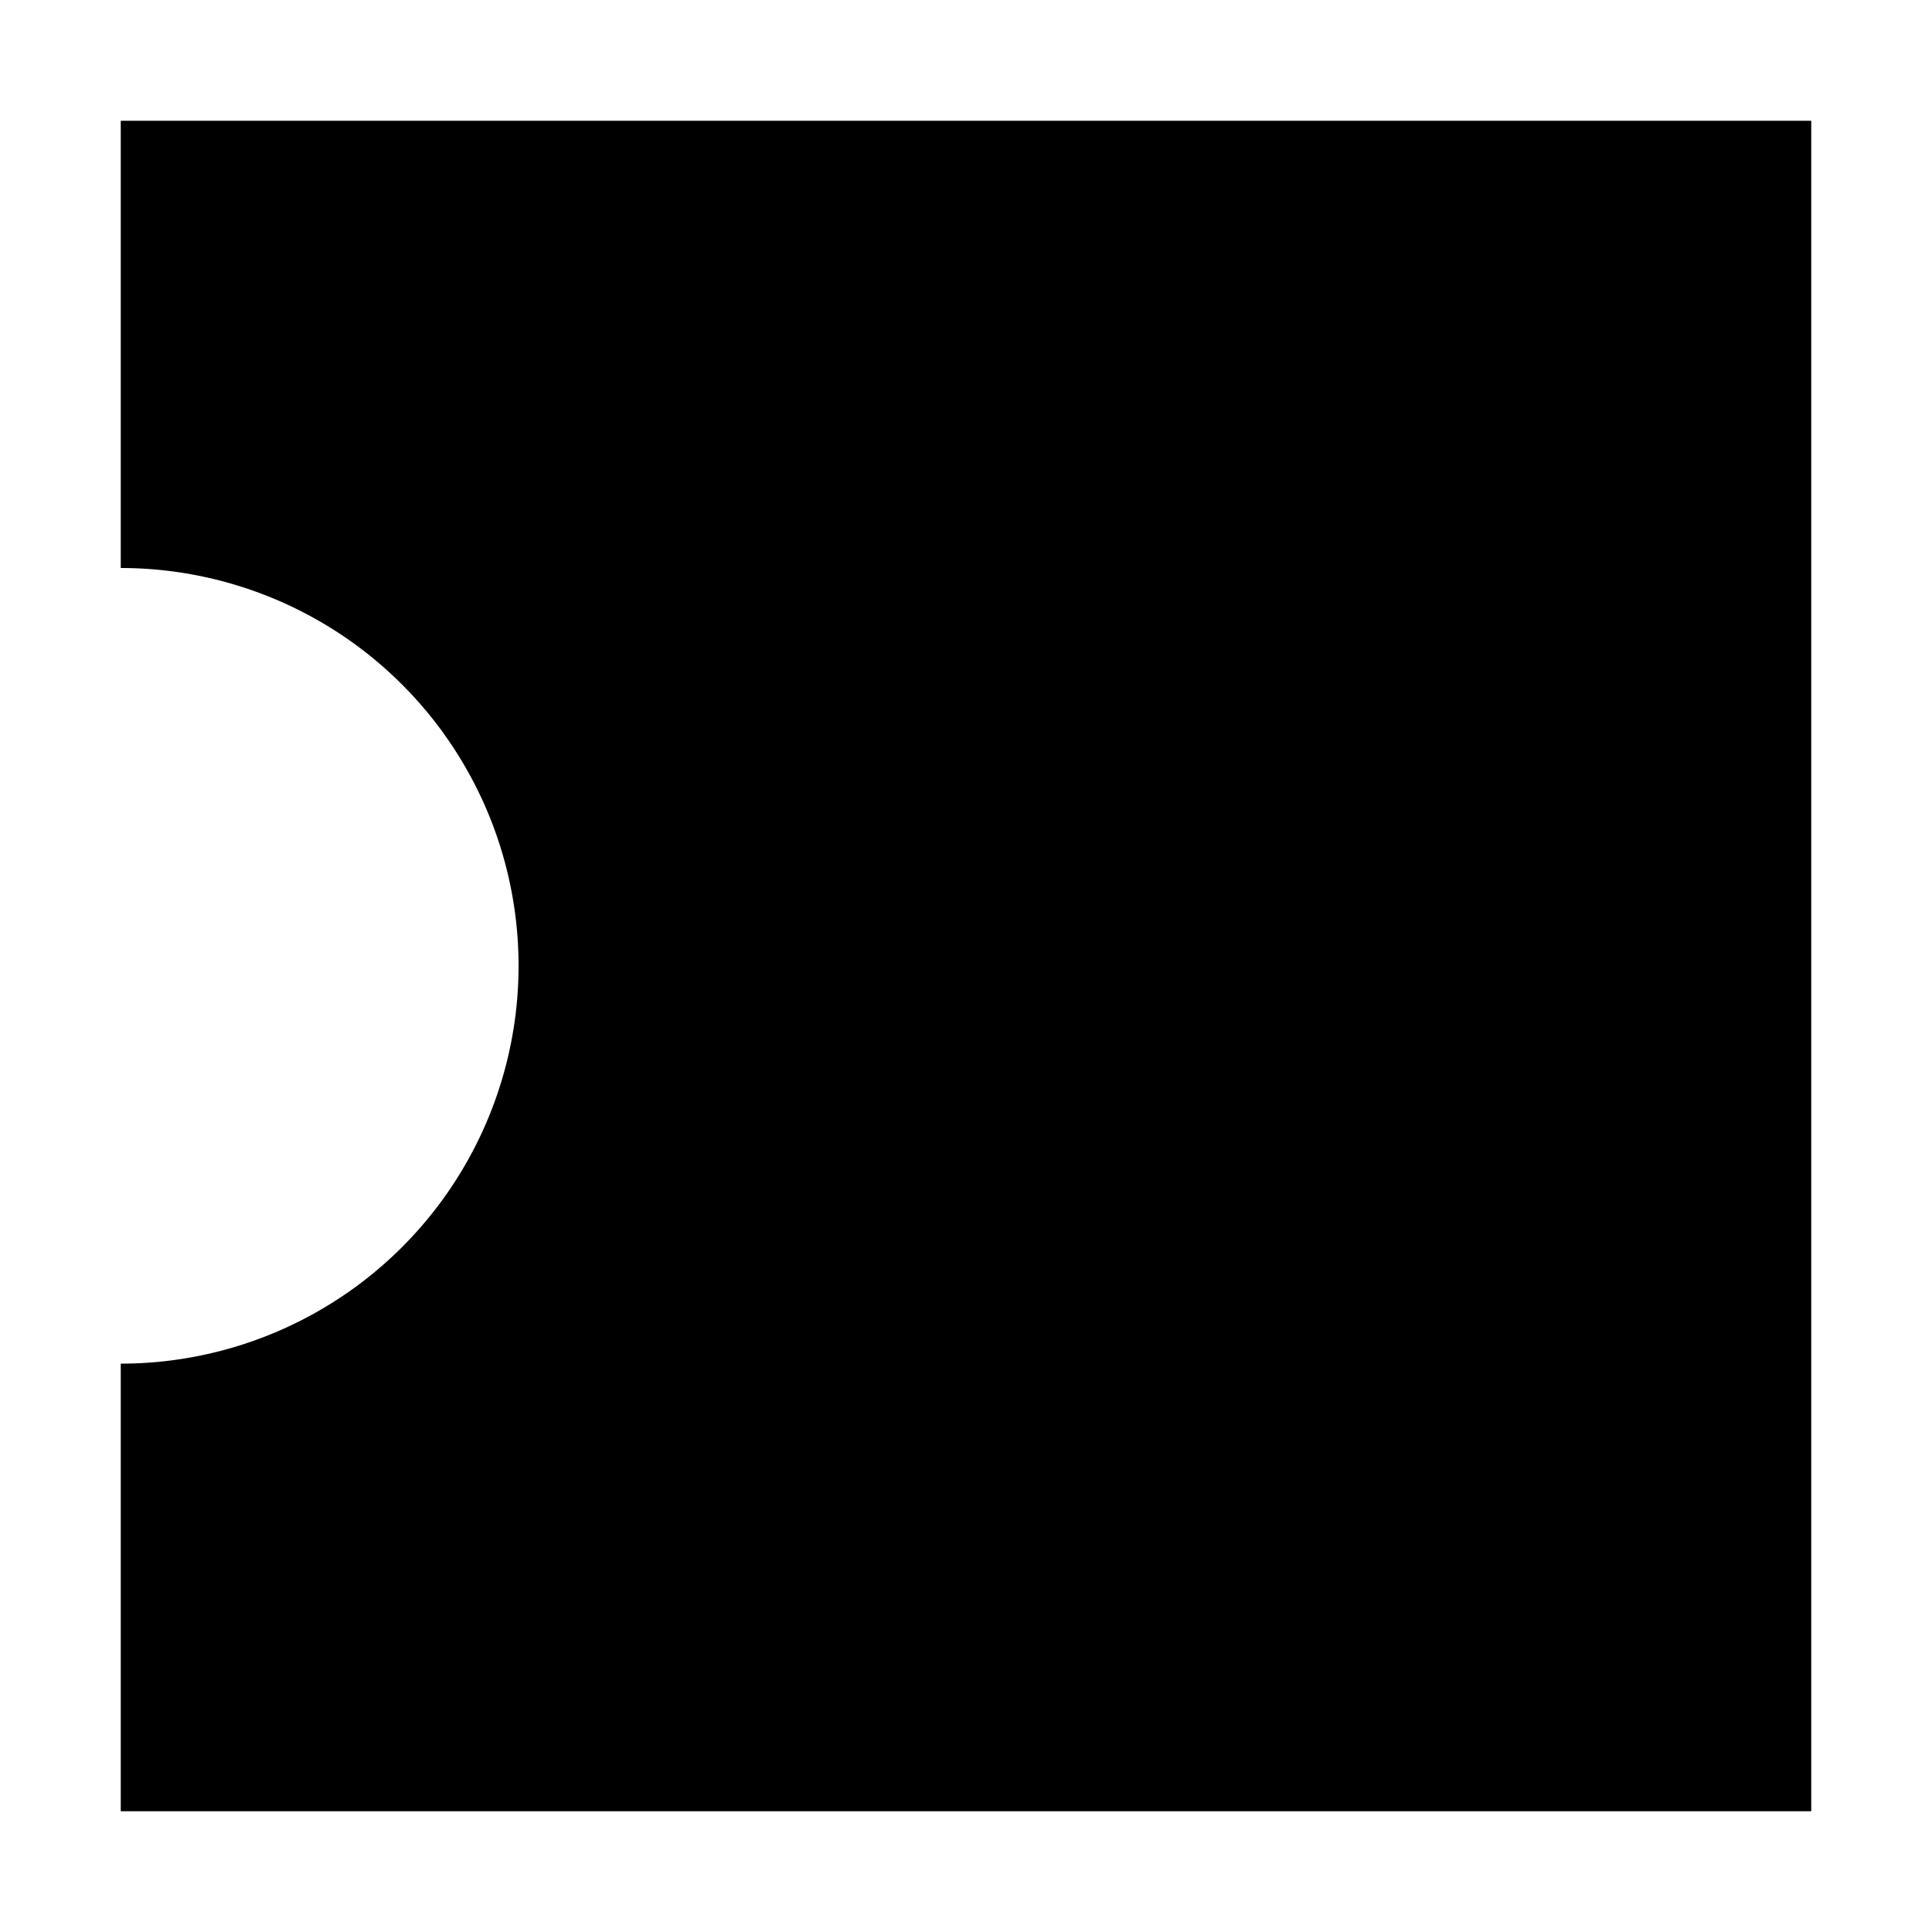
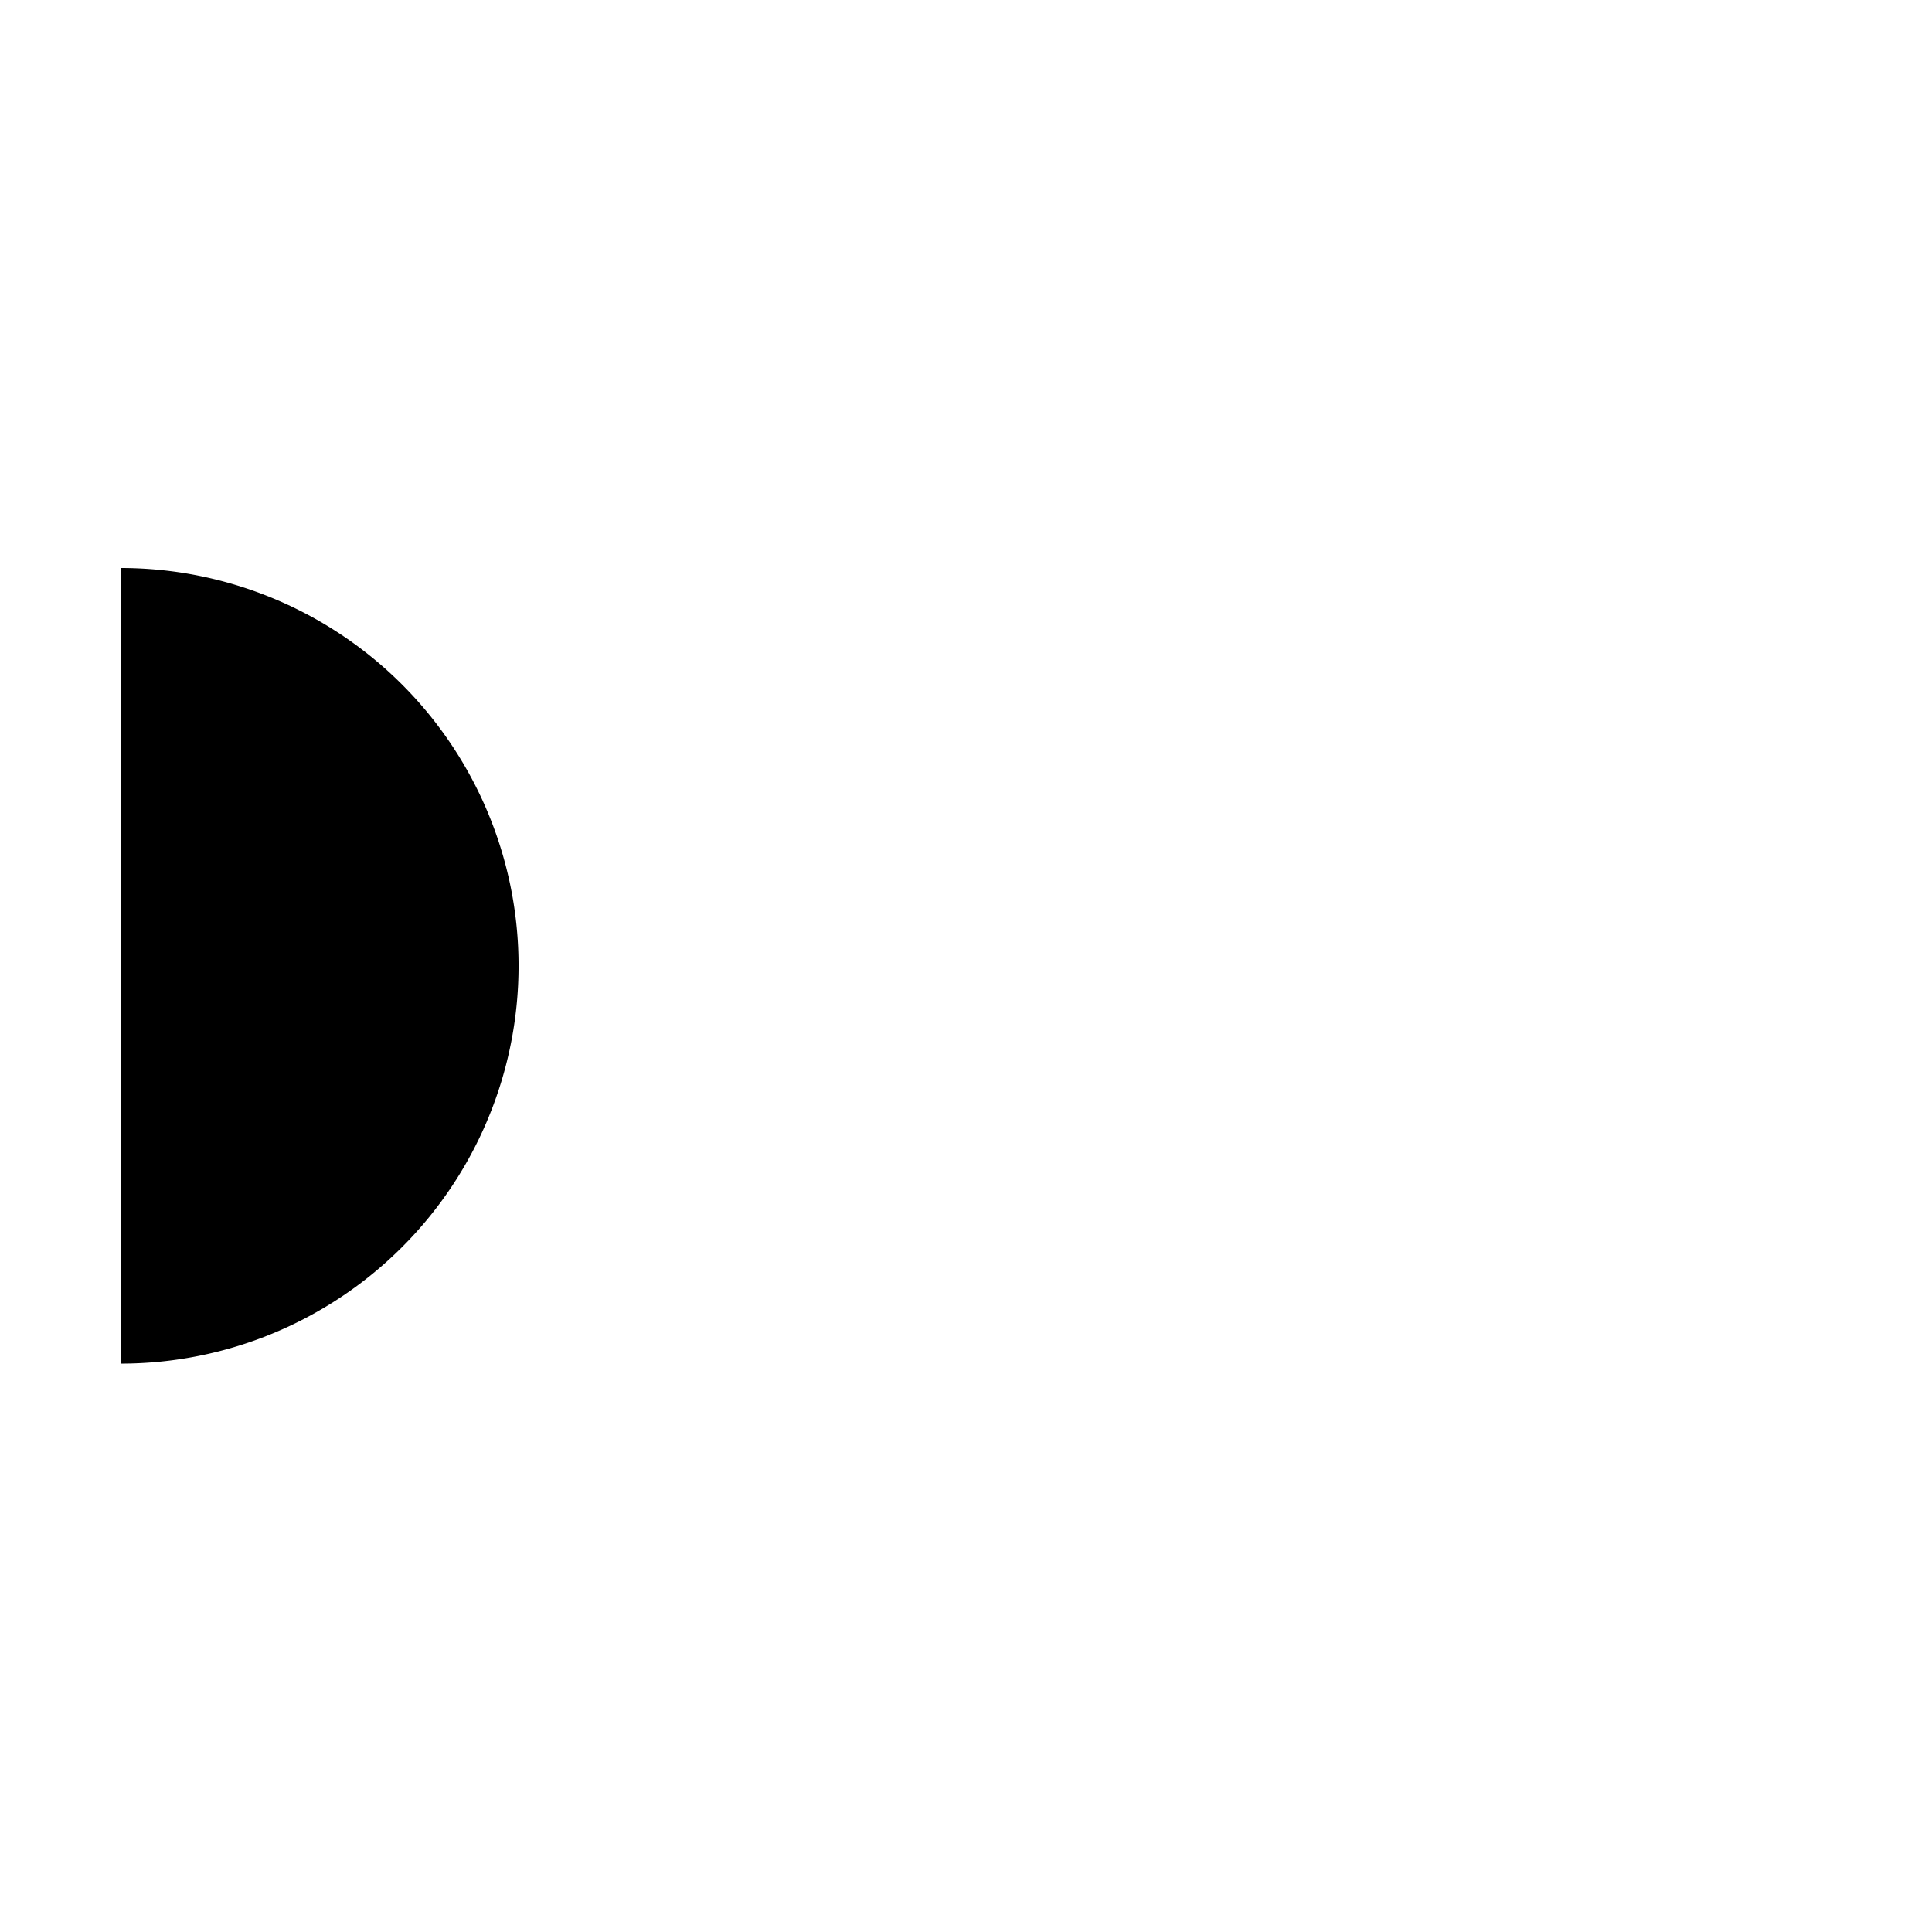
<svg xmlns="http://www.w3.org/2000/svg" fill="none" viewBox="0 0 16 16">
  <style>
    #logo { fill: black; }
    @media (prefers-color-scheme: dark) {
      #logo { fill: white; }
    }
  </style>
-   <path id="logo" fill-rule="evenodd" d="M15 1H1v3.704a3.294 3.294 0 0 1 0 6.589V15h14V1Z" clip-rule="evenodd" />
+   <path id="logo" fill-rule="evenodd" d="M15 1H1v3.704a3.294 3.294 0 0 1 0 6.589V15V1Z" clip-rule="evenodd" />
</svg>